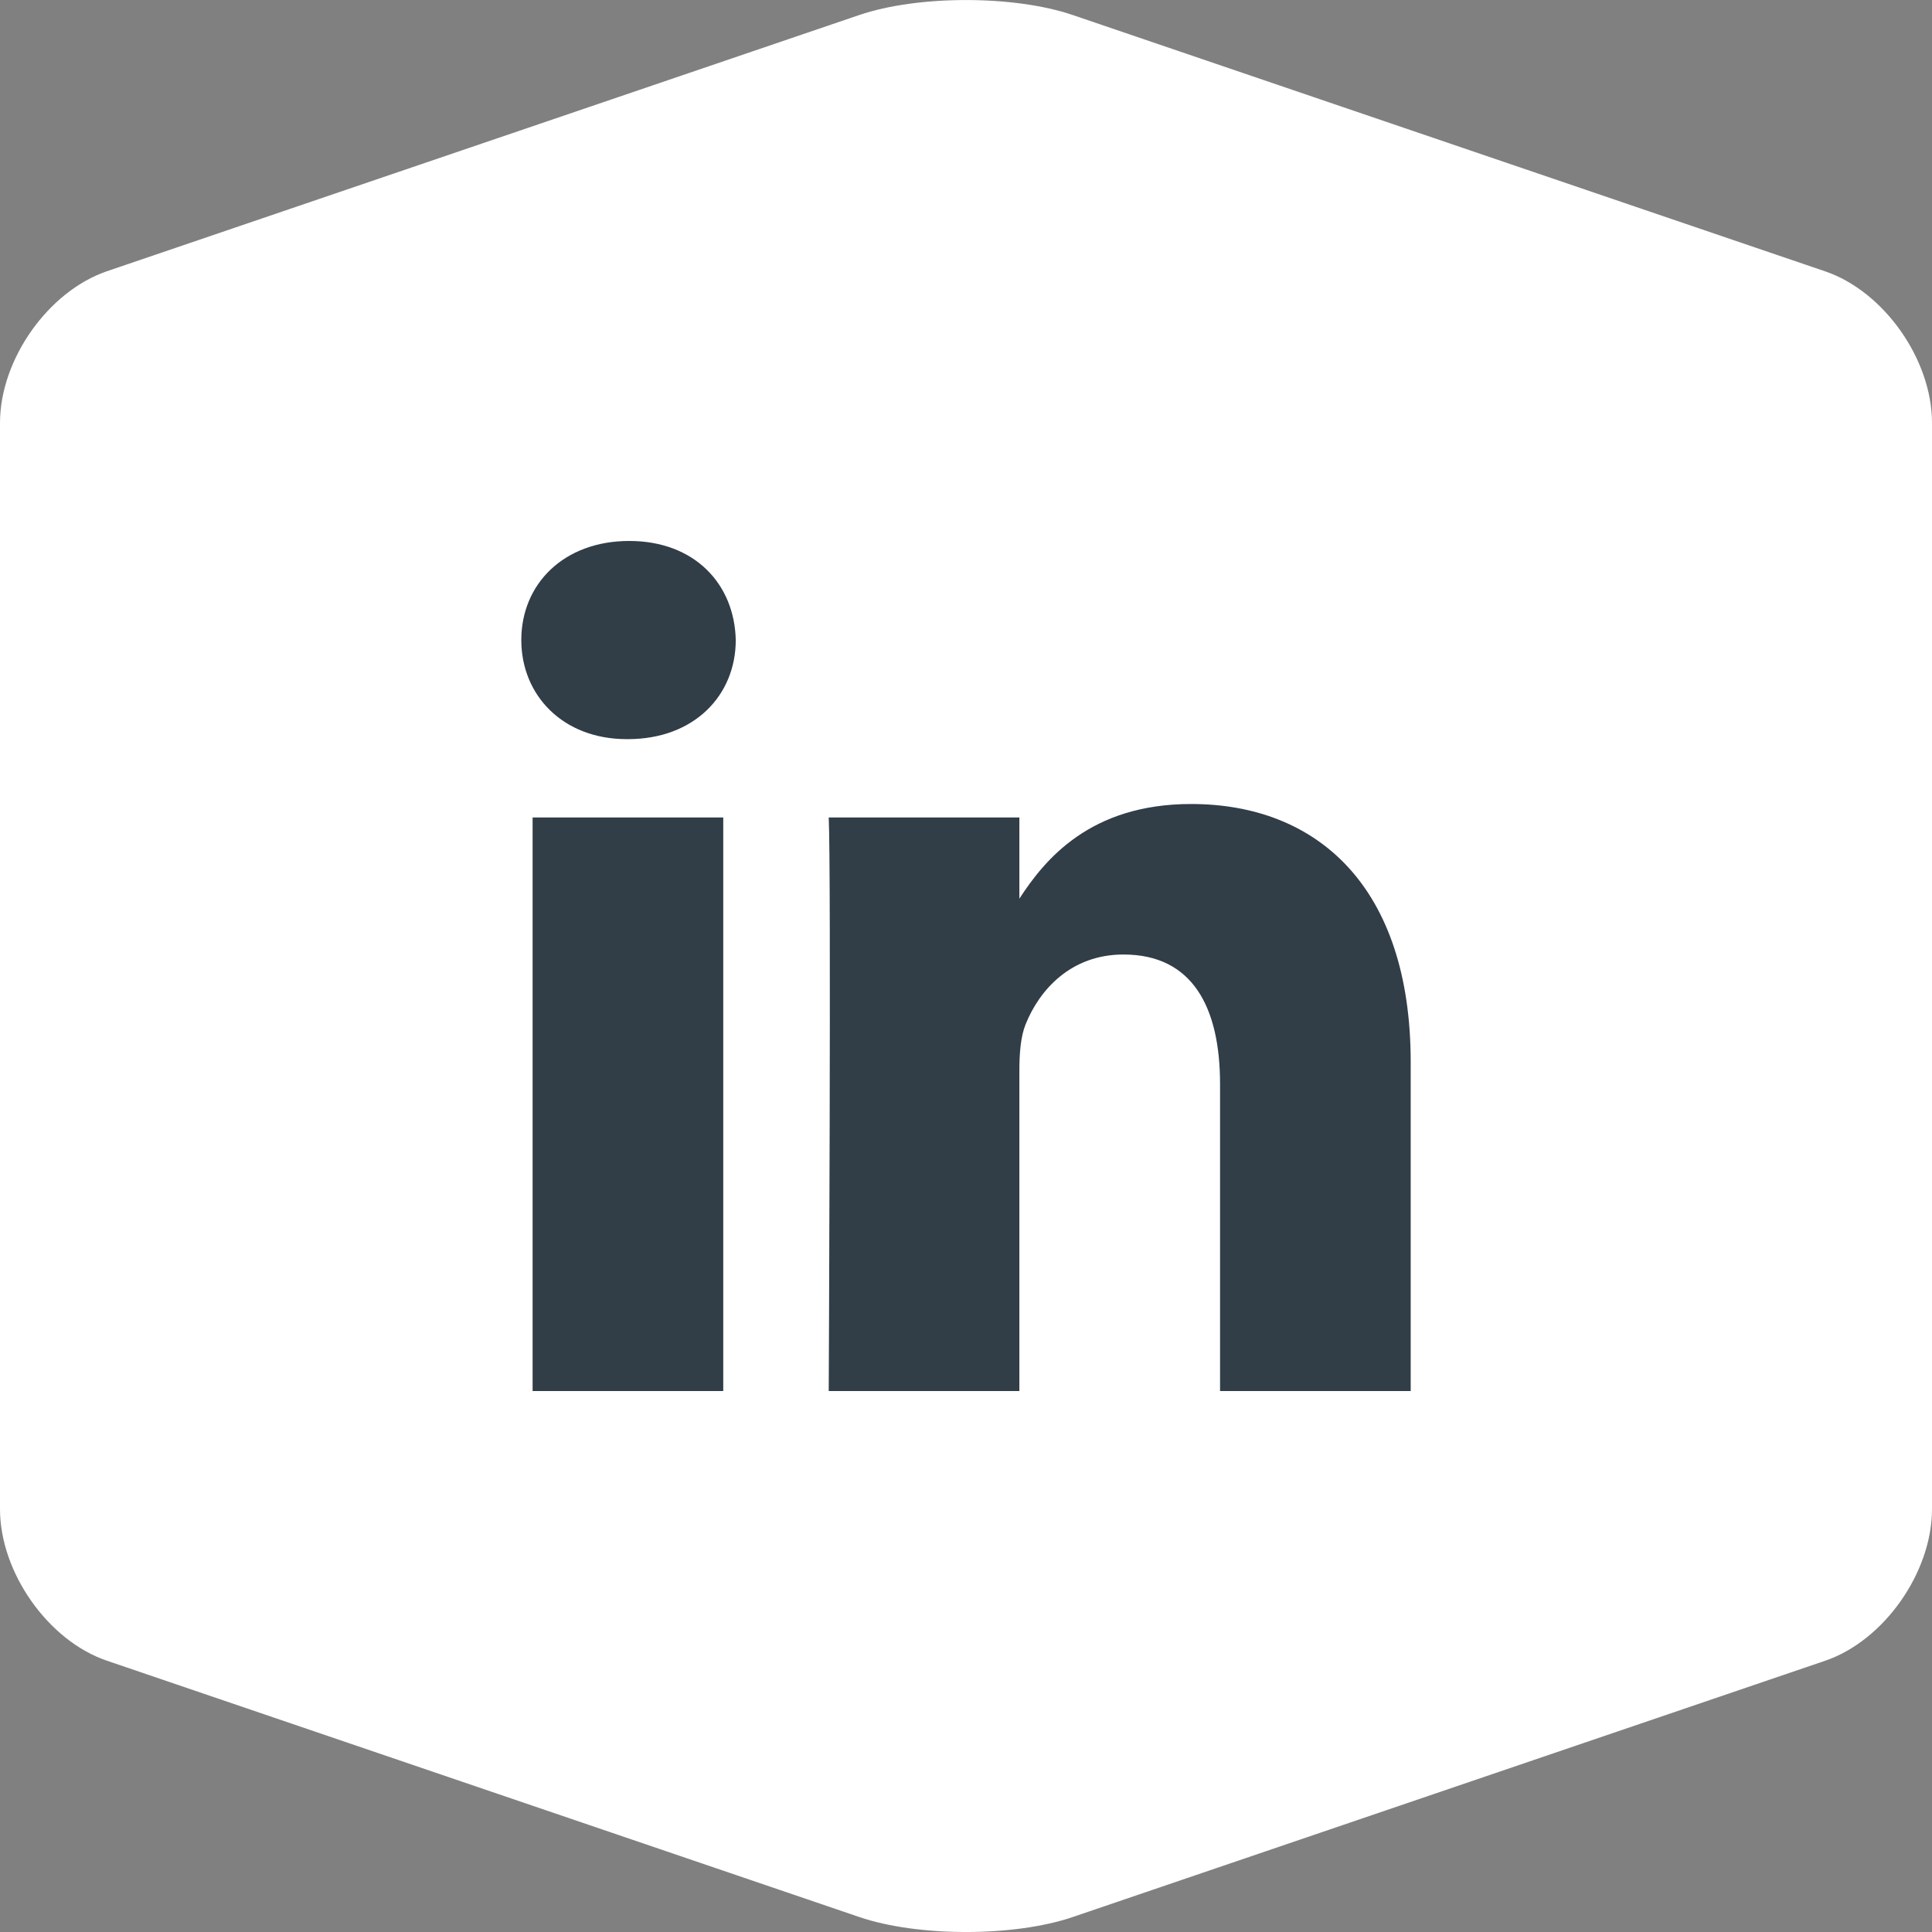
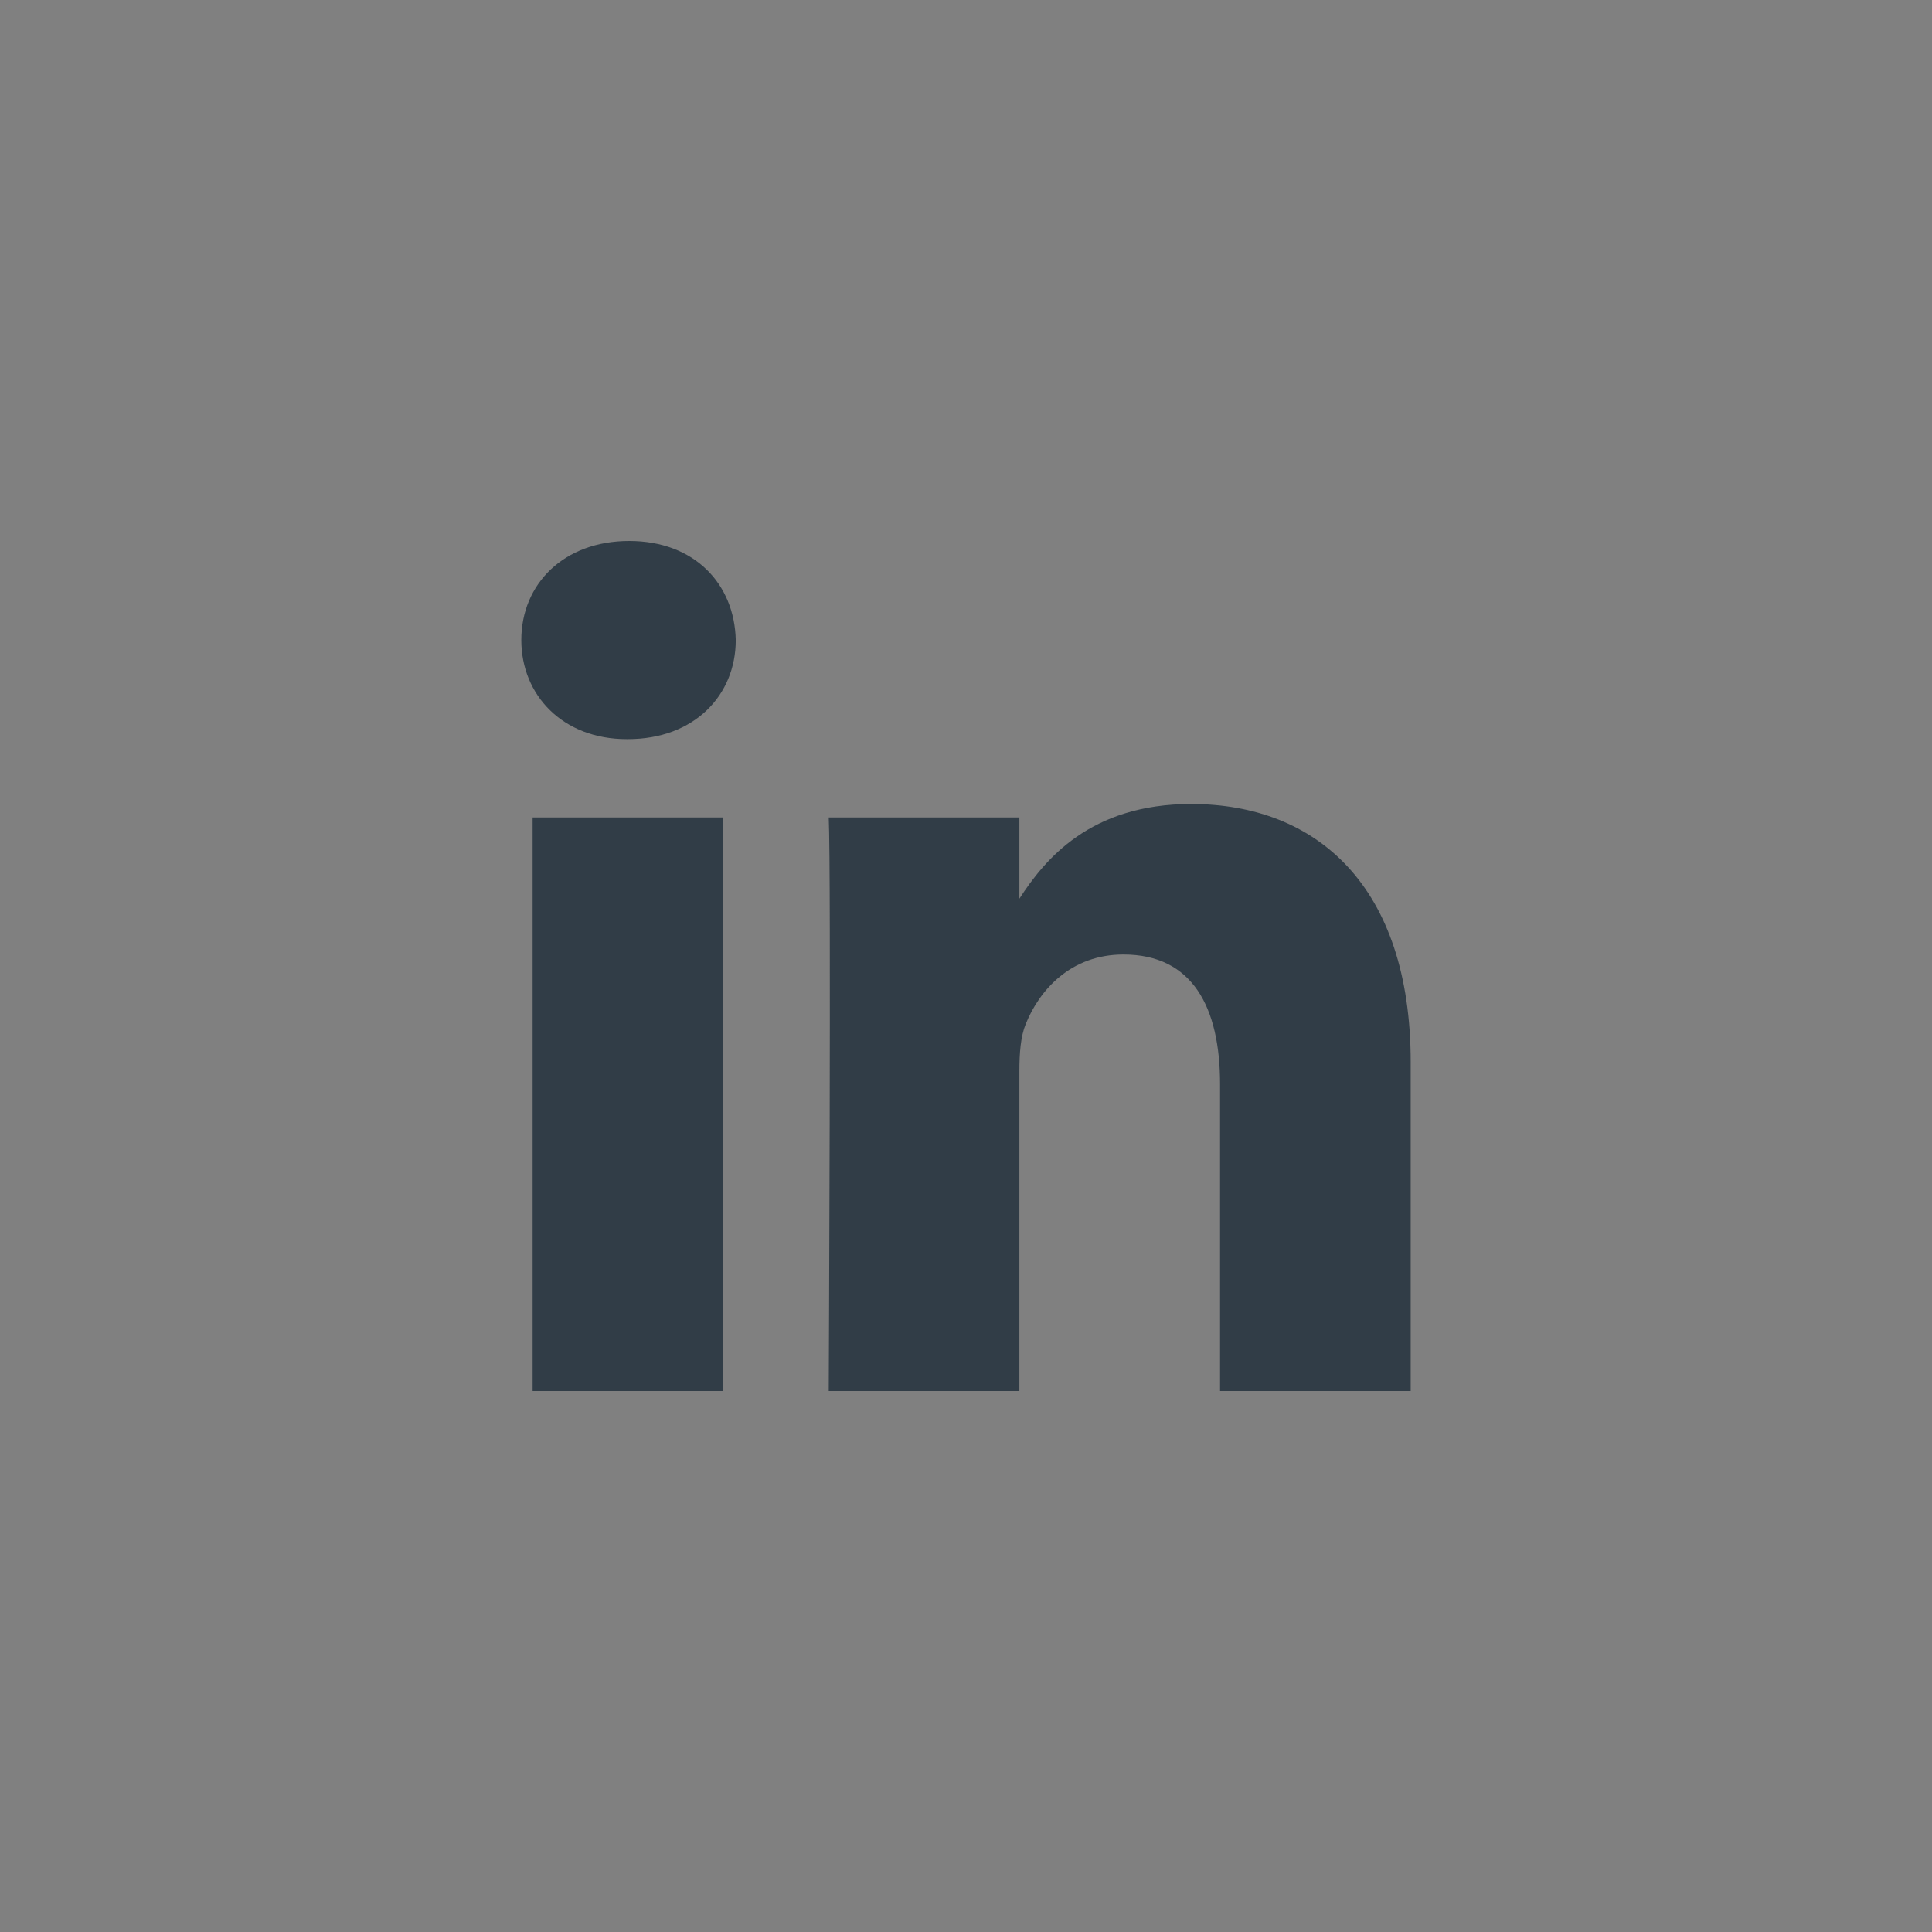
<svg xmlns="http://www.w3.org/2000/svg" width="40" height="40" viewBox="0 0 40 40">
  <rect x="0" y="0" width="40" height="40" fill="#808080" stroke="none" />
  <g fill="none" fill-rule="evenodd">
    <g fill-rule="nonzero">
      <g>
-         <path fill="#FFF" d="M40 31.244c0 1.312-.995 2.725-2.212 3.14l-15.575 5.305c-1.215.415-3.21.415-4.425 0L2.213 34.383C.997 33.97 0 32.556 0 31.244V8.756c0-1.312.997-2.724 2.213-3.14L17.787.312c1.217-.415 3.21-.415 4.426 0l15.575 5.306C39.005 6.032 40 7.444 40 8.756v22.488z" transform="translate(-1500 -1605) translate(1500 1605)" />
        <g fill="#313D47">
          <path d="M.627 5.725H4.574V17.6H.627zM2.6 4.103h-.025C1.25 4.103.393 3.191.393 2.052.393.887 1.276 0 2.627 0c1.35 0 2.18.887 2.206 2.052 0 1.14-.856 2.051-2.233 2.051zM18.807 17.6H14.86v-6.353c0-1.597-.572-2.685-2-2.685-1.09 0-1.74.734-2.025 1.443-.104.254-.13.608-.13.963V17.6H6.758s.052-10.761 0-11.875h3.947v1.681c.525-.809 1.463-1.96 3.557-1.96 2.597 0 4.545 1.697 4.545 5.345V17.6z" transform="translate(-1500 -1605) translate(1500 1605) translate(10.4 11.2)" />
        </g>
      </g>
    </g>
  </g>
</svg>